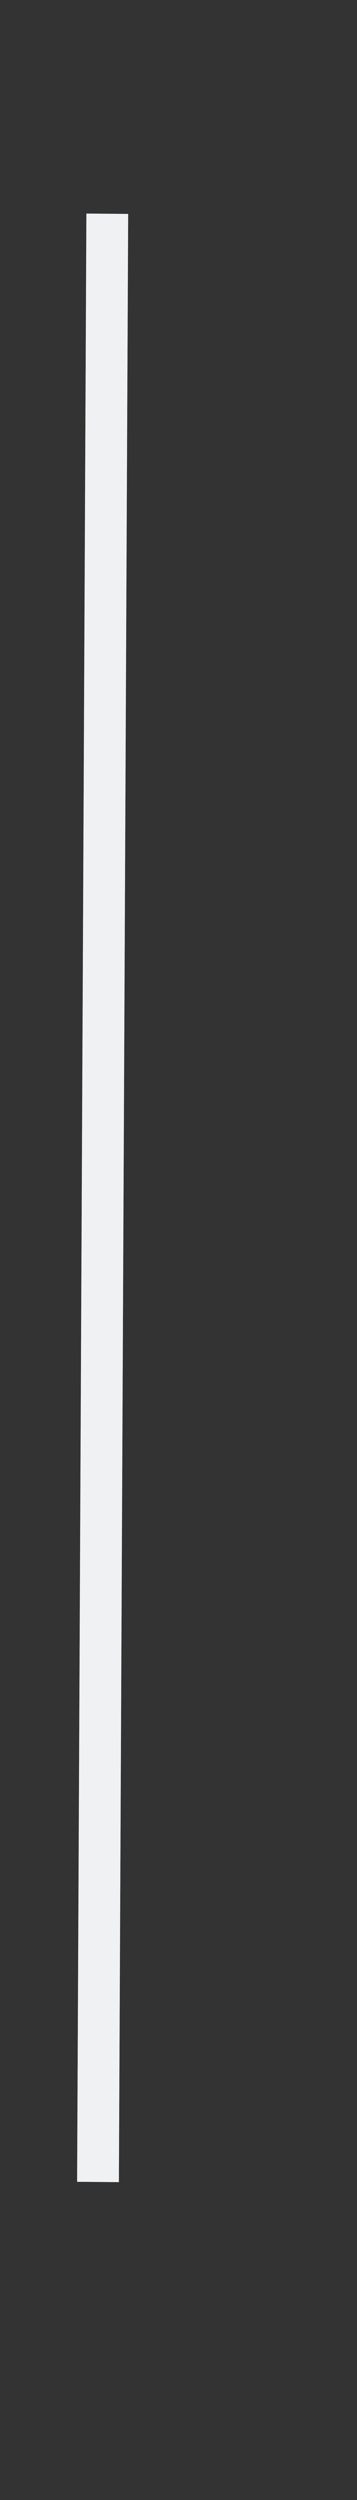
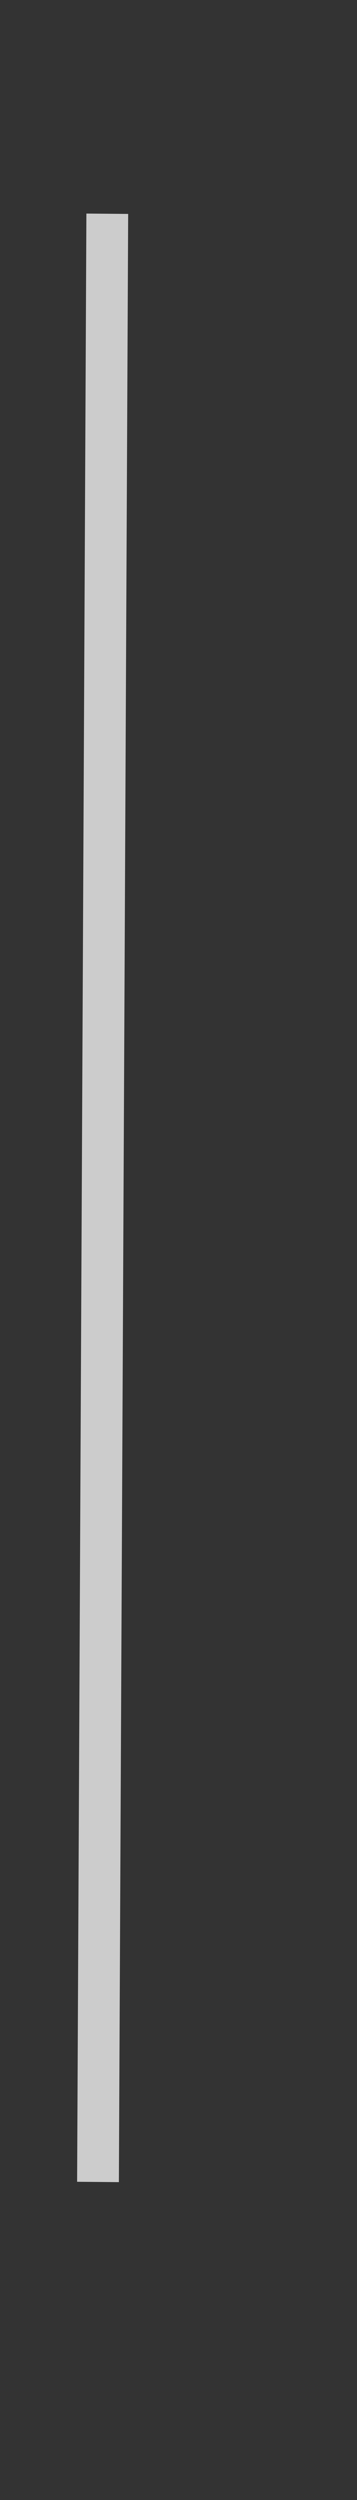
<svg xmlns="http://www.w3.org/2000/svg" width="1" height="7" viewBox="0 0 1 7" fill="none">
  <rect x="0" y="0" width="1" height="7" fill="#333333" stroke="none" />
-   <path fill-rule="evenodd" clip-rule="evenodd" d="M0.216 6.109L0.242 0.598L0.359 0.599L0.333 6.11L0.216 6.109Z" fill="#C2C9D1" />
  <path fill-rule="evenodd" clip-rule="evenodd" d="M0.216 6.109L0.242 0.598L0.359 0.599L0.333 6.11L0.216 6.109Z" fill="white" fill-opacity="0.75" />
</svg>